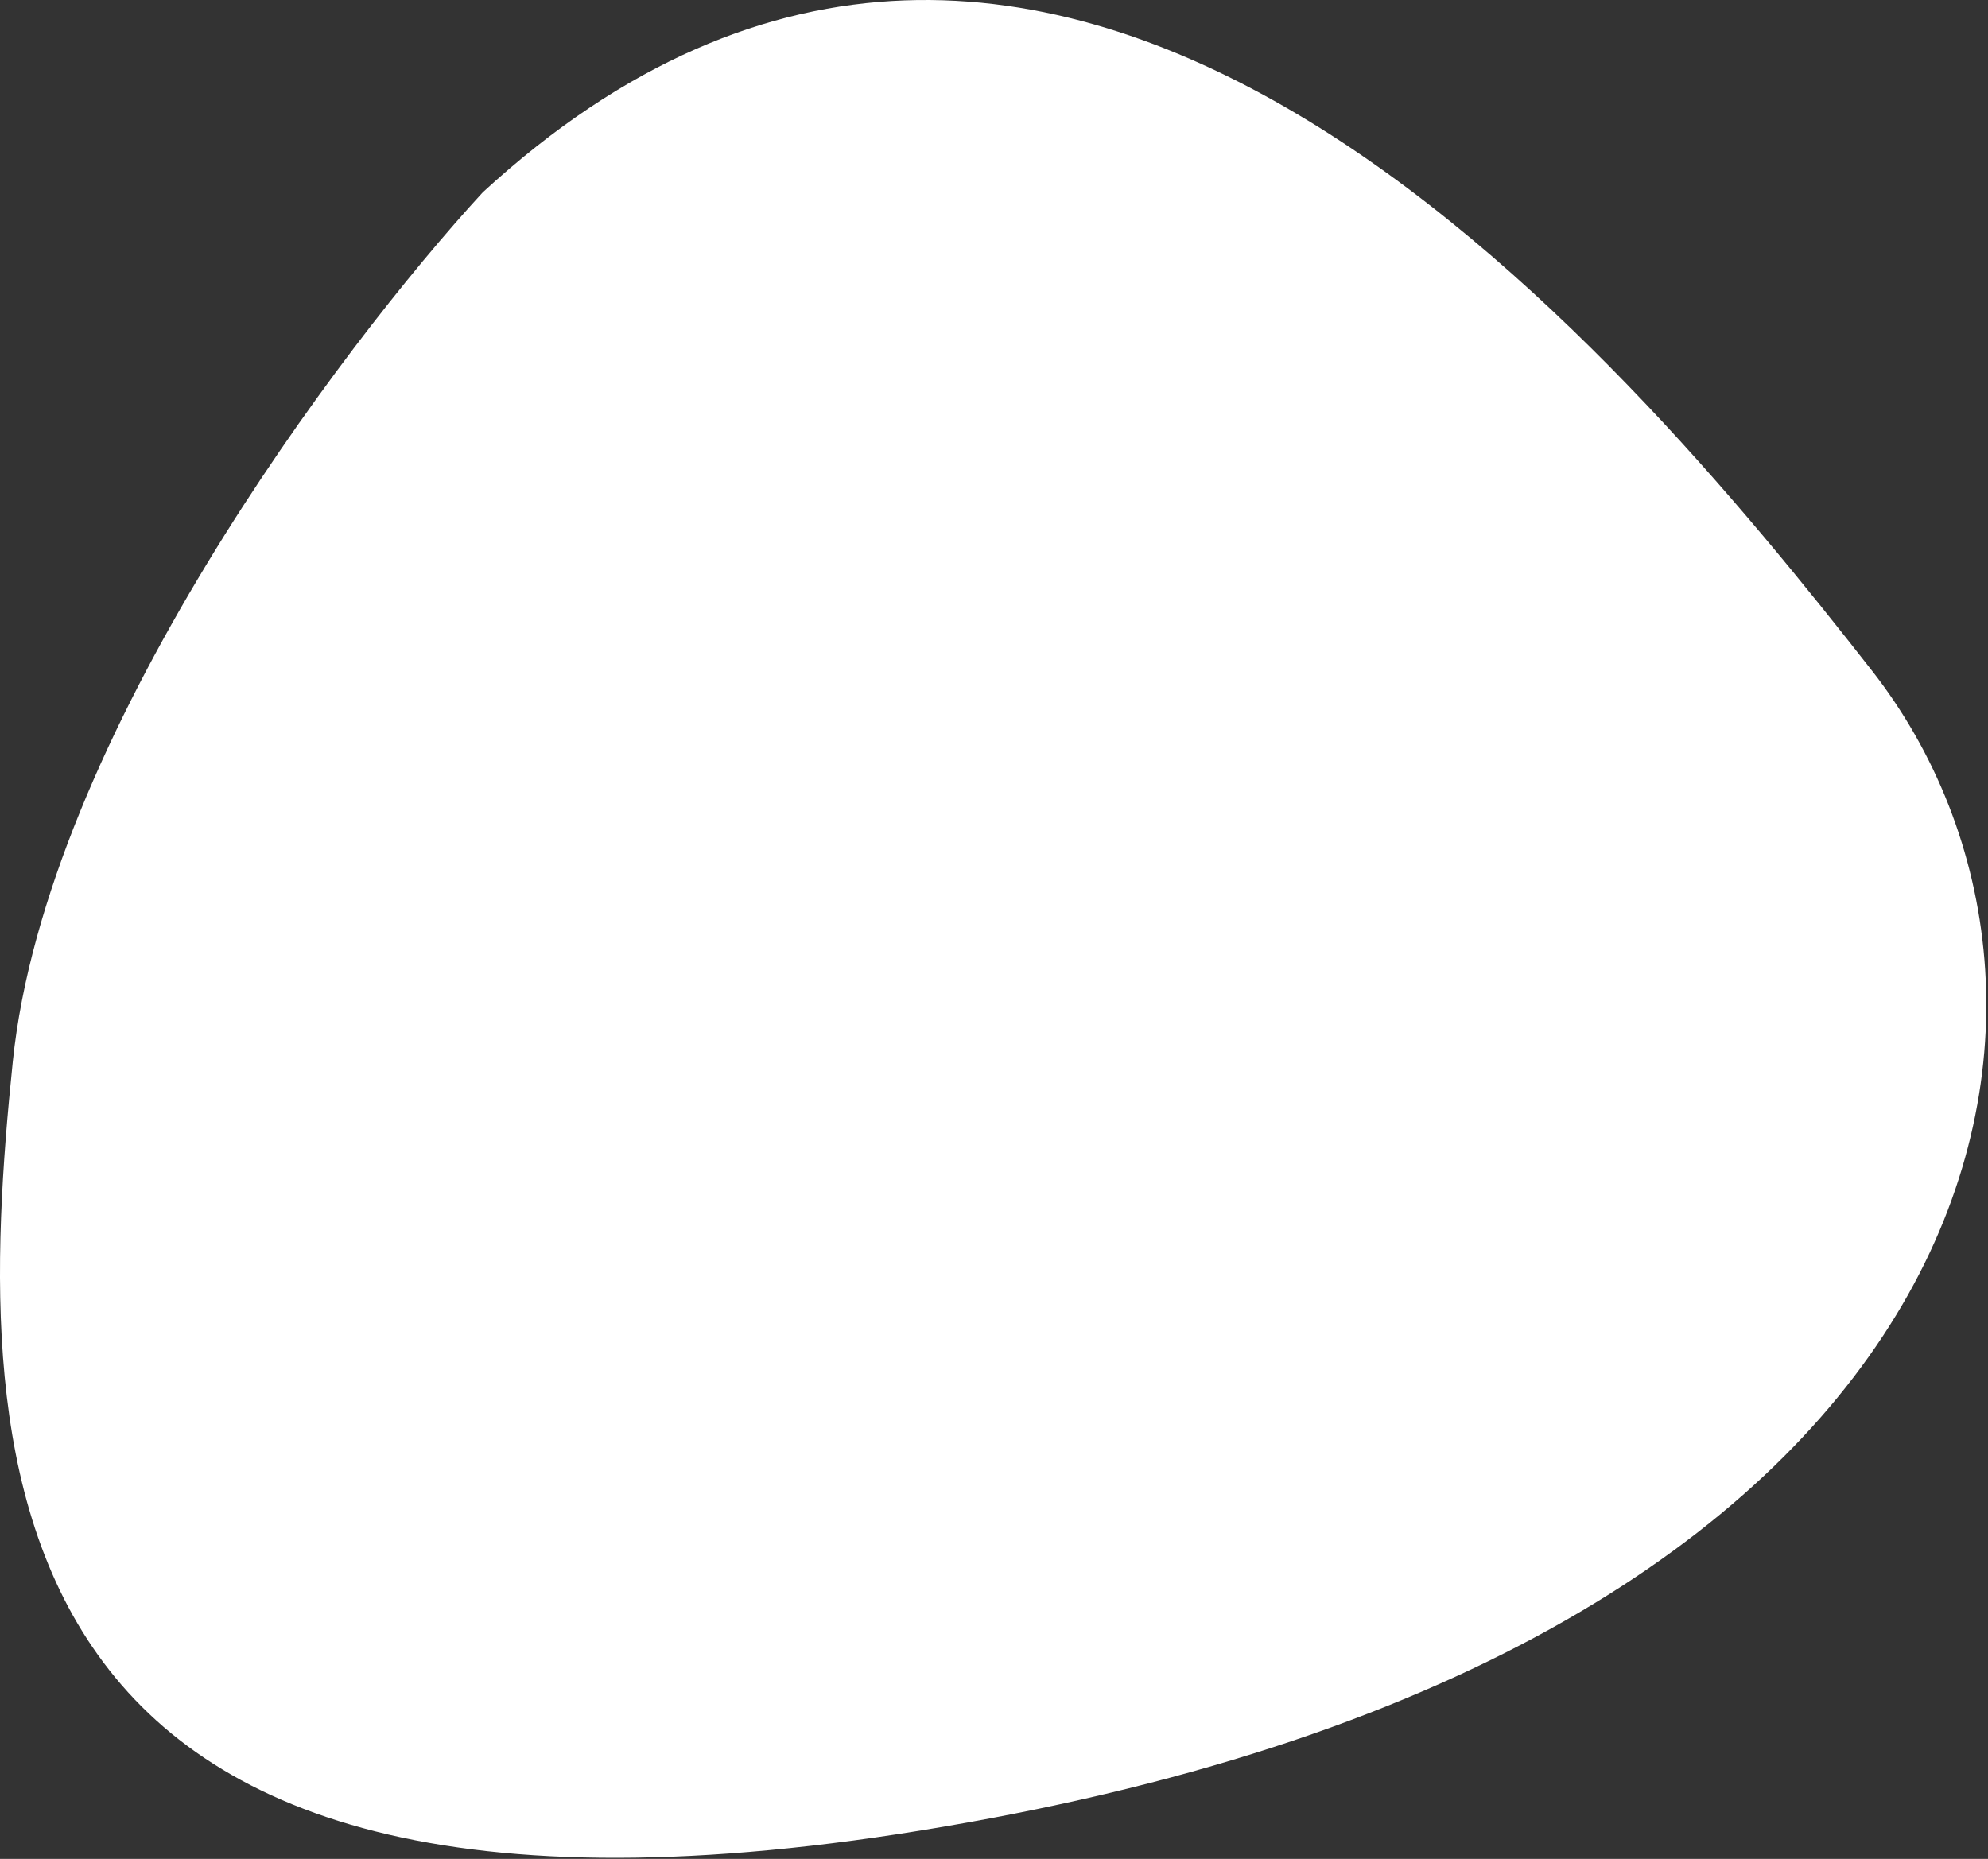
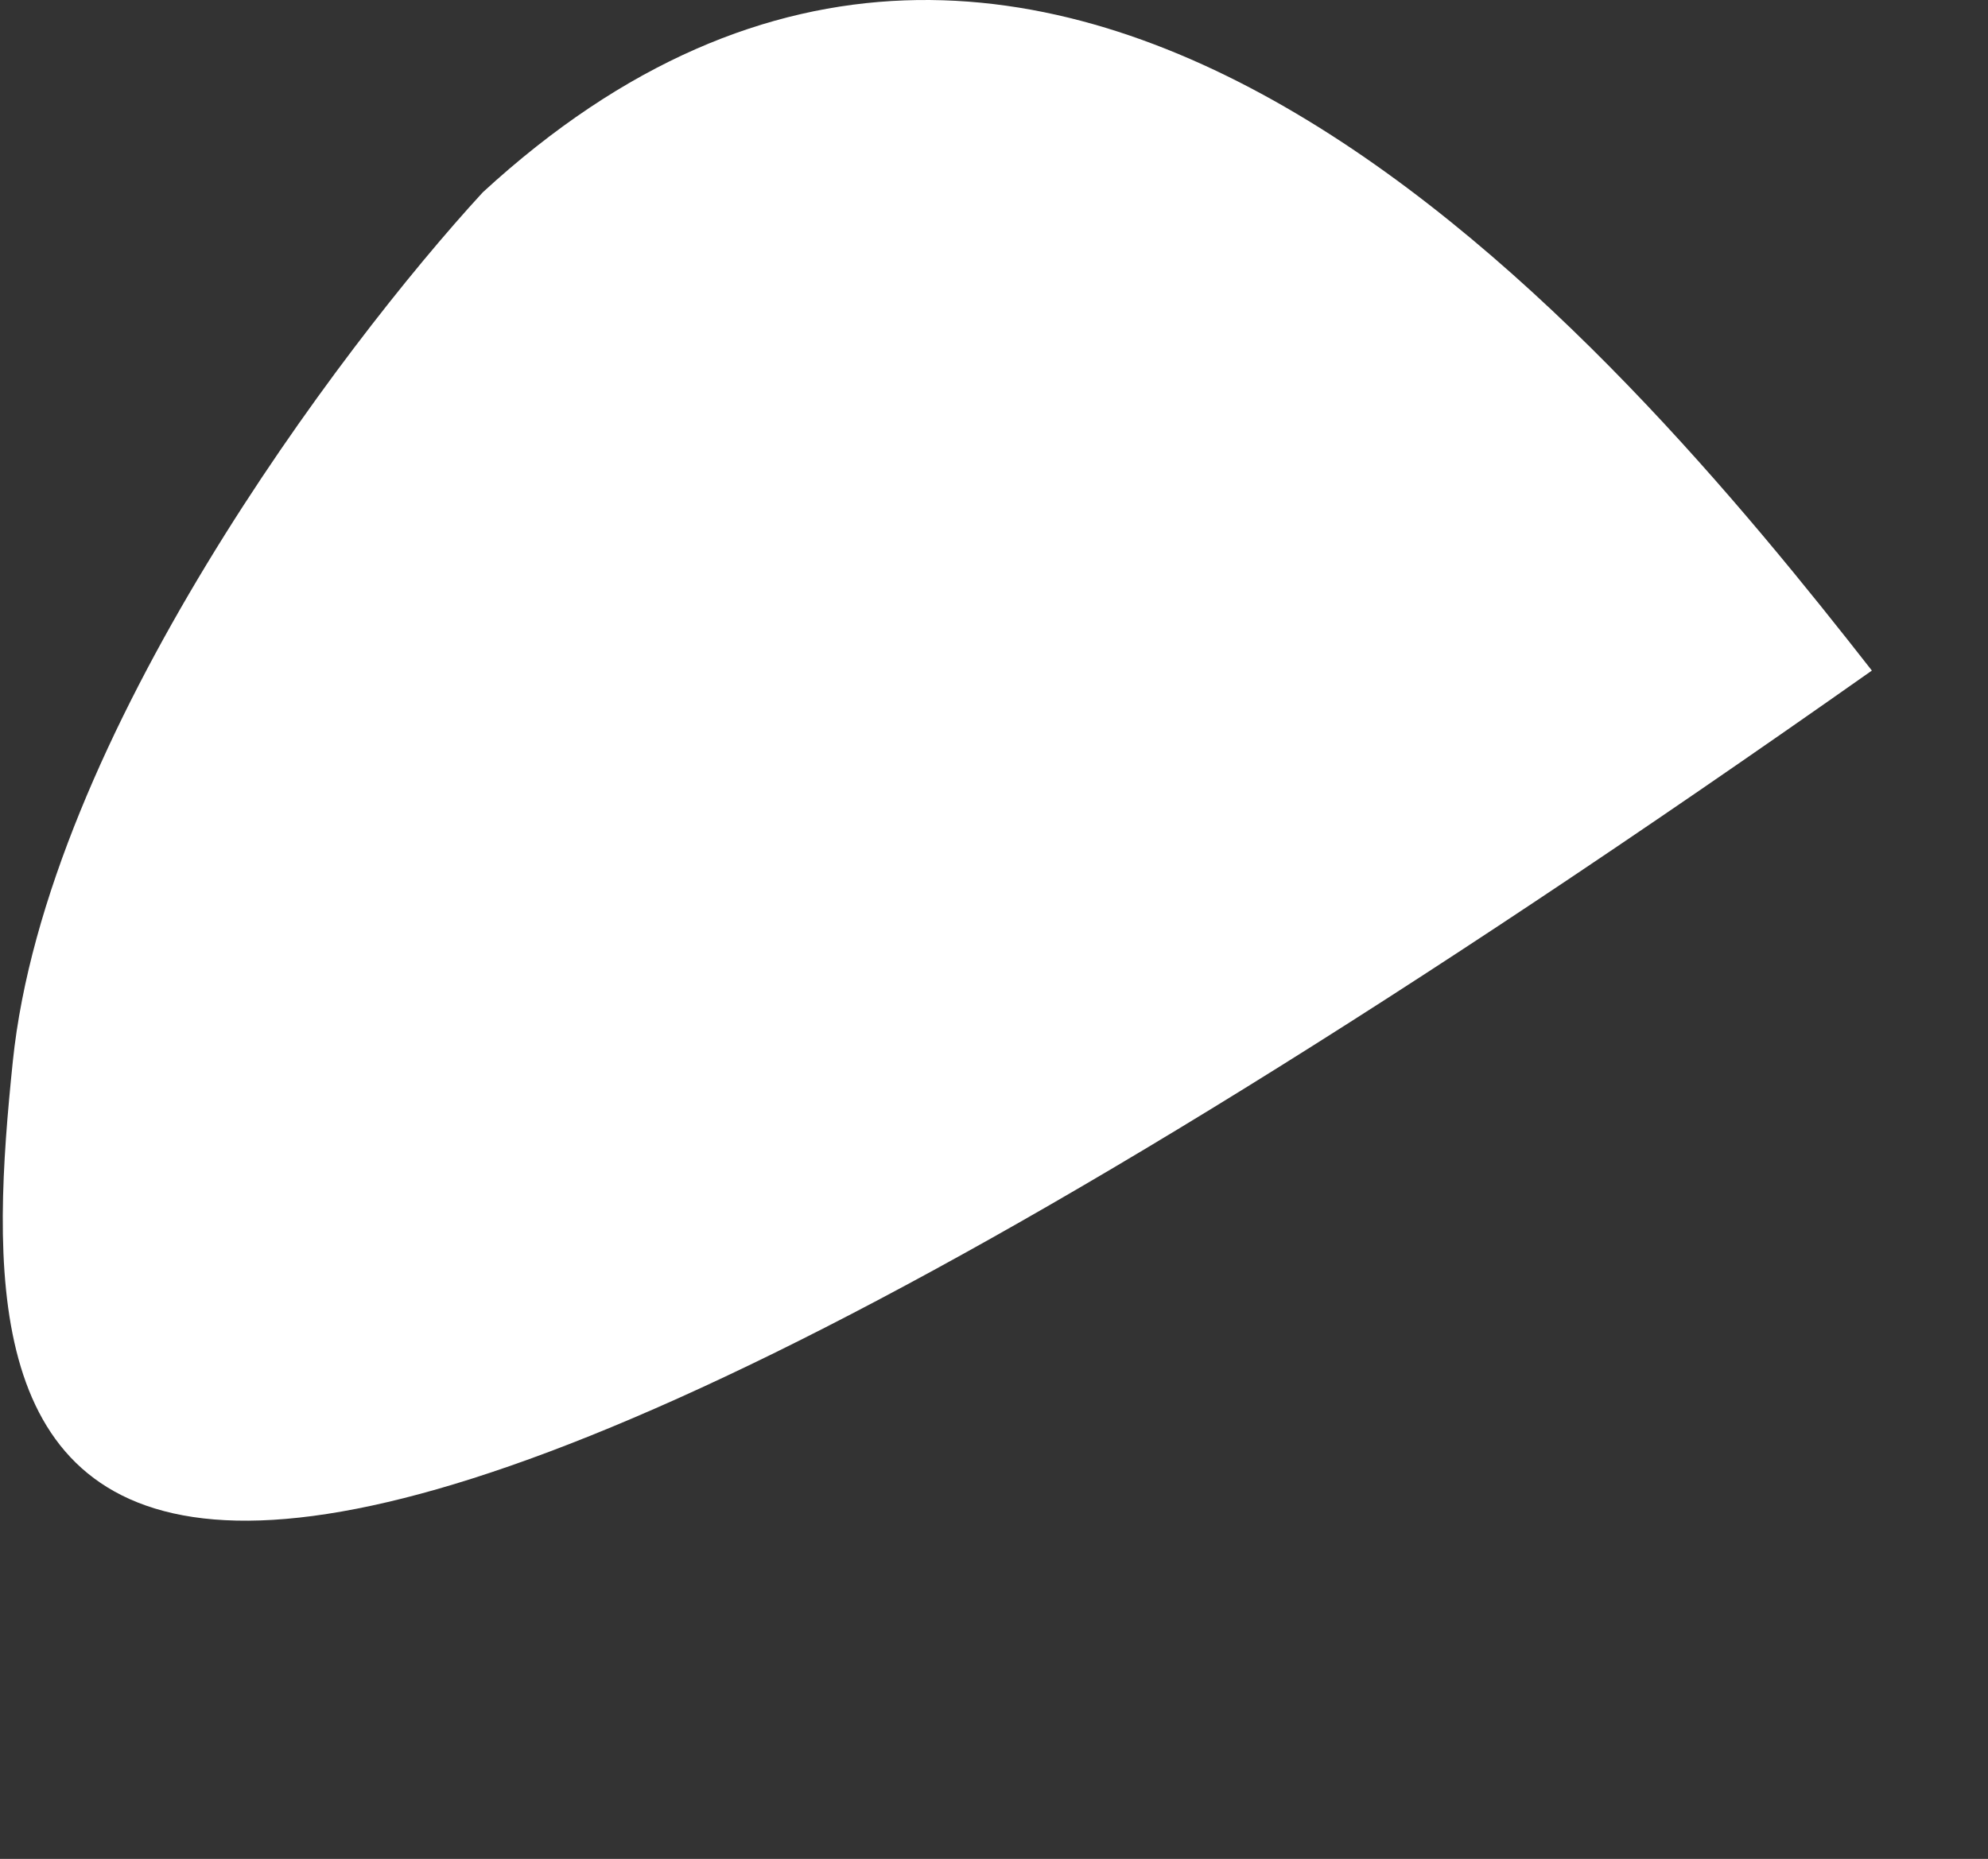
<svg xmlns="http://www.w3.org/2000/svg" width="478" height="447" viewBox="0 0 478 447" fill="none">
  <rect x="0" y="0" width="478" height="447" fill="#333333" stroke="none" />
-   <path d="M3.079 255.248C11.079 177.648 81.746 83.582 116.079 46.248C253.079 -79.752 389.079 83.248 450.079 161.248C511.079 239.248 483.079 391.248 238.079 437.248C-6.921 483.248 -6.921 352.248 3.079 255.248Z" fill="white" />
+   <path d="M3.079 255.248C11.079 177.648 81.746 83.582 116.079 46.248C253.079 -79.752 389.079 83.248 450.079 161.248C-6.921 483.248 -6.921 352.248 3.079 255.248Z" fill="white" />
</svg>